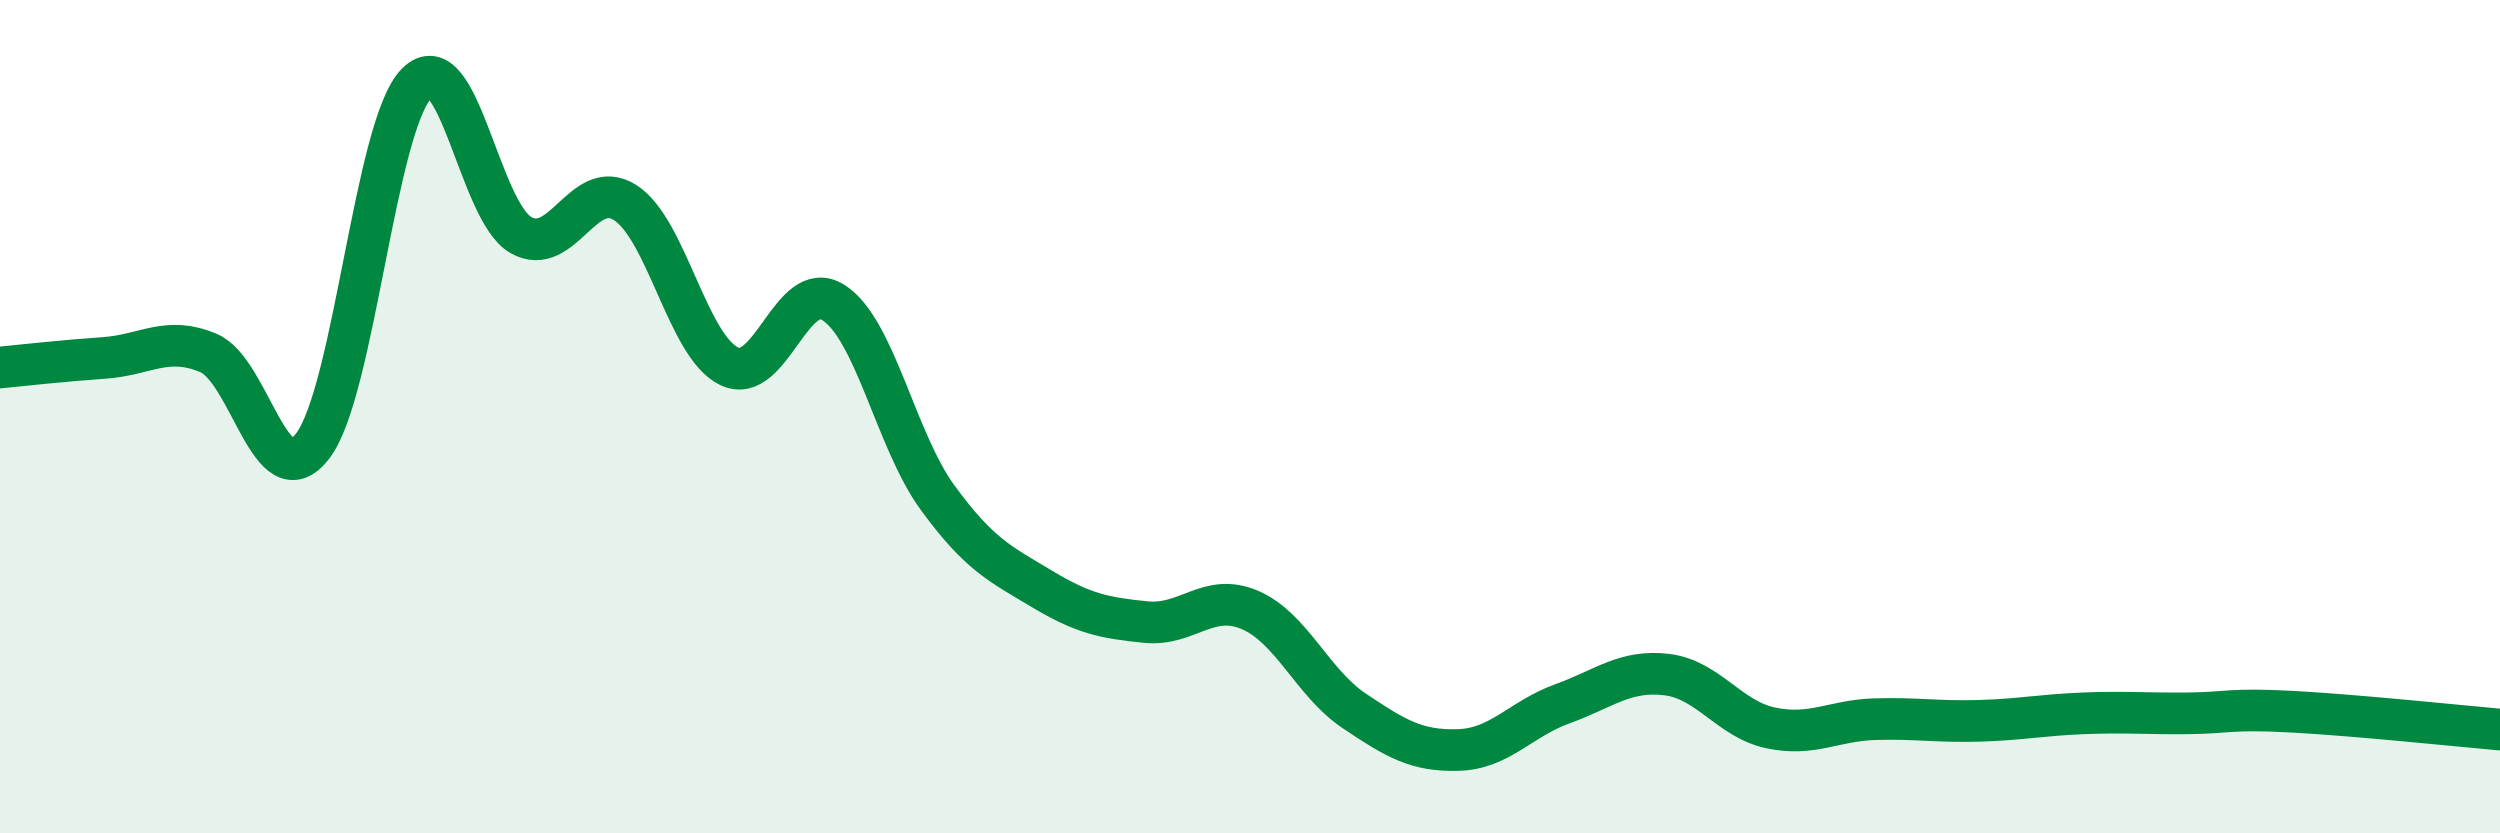
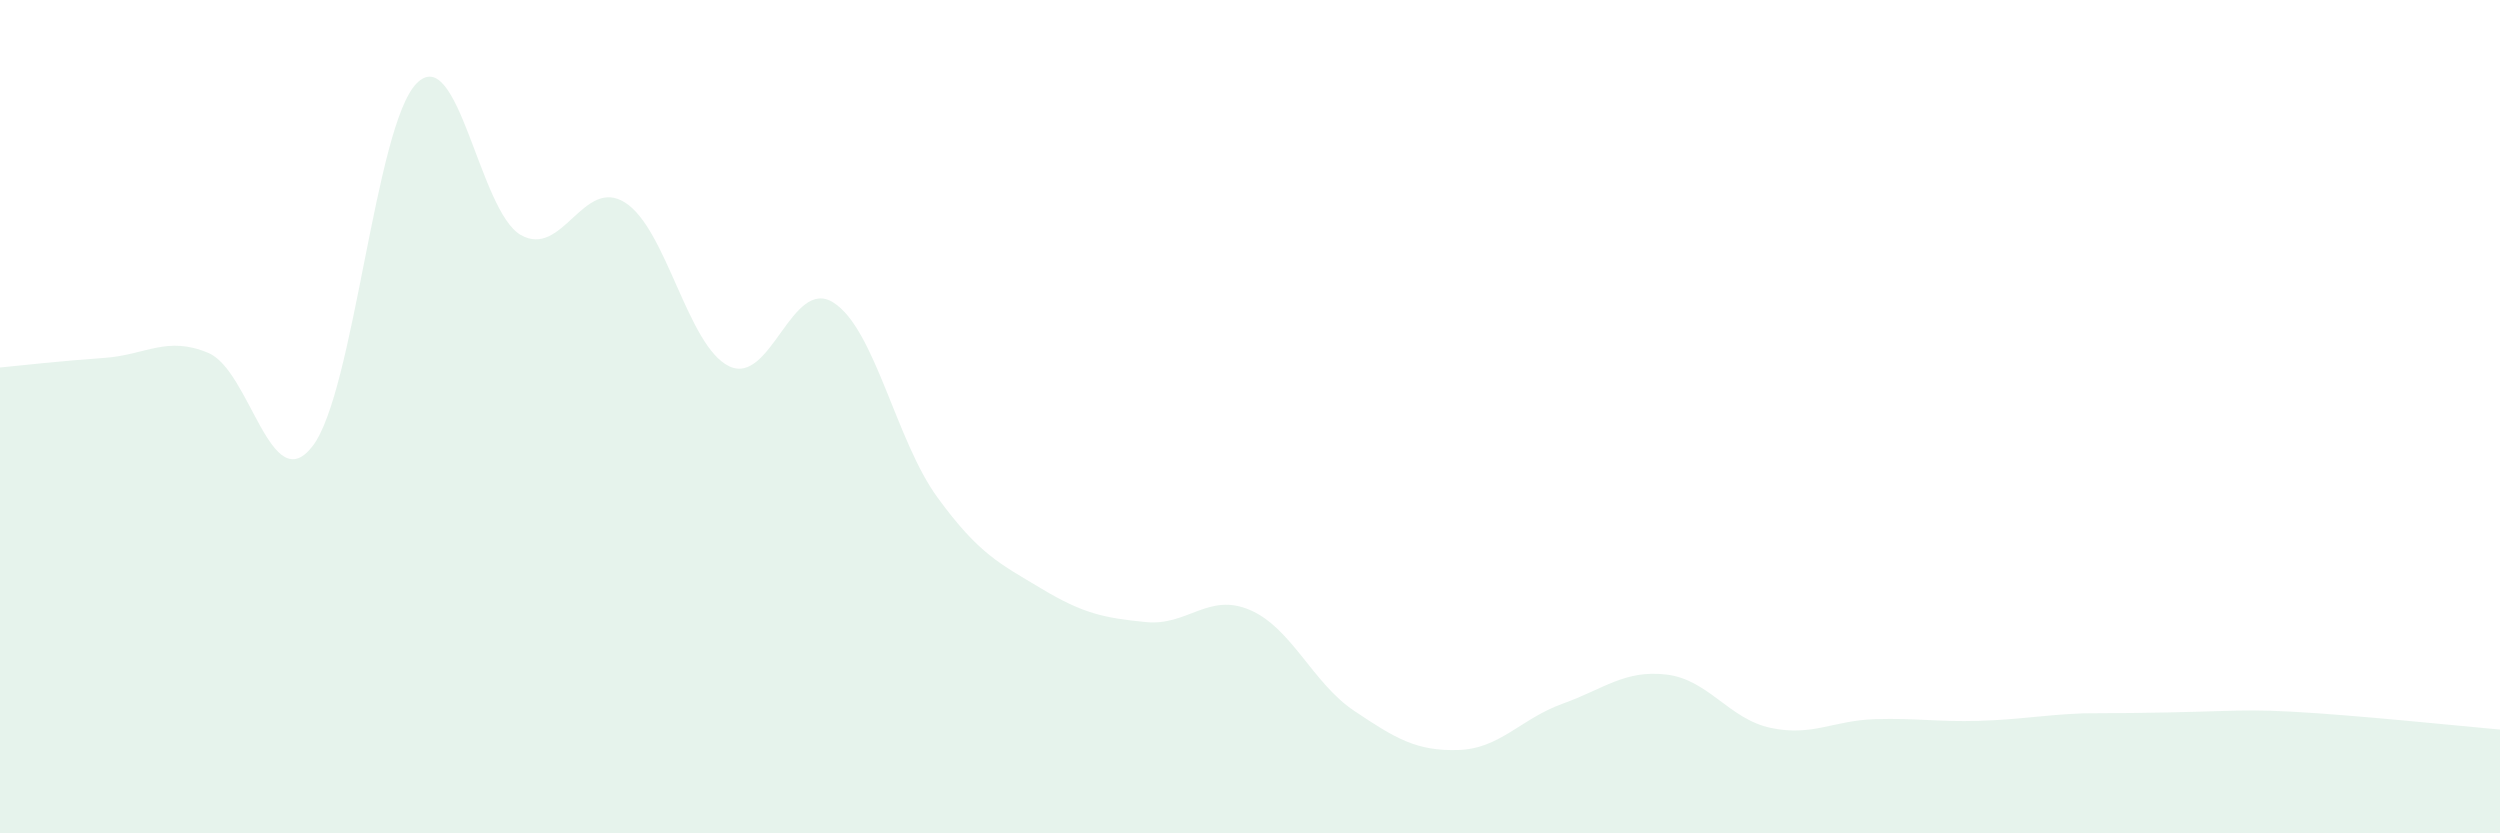
<svg xmlns="http://www.w3.org/2000/svg" width="60" height="20" viewBox="0 0 60 20">
-   <path d="M 0,8.82 C 0.5,8.77 1.5,8.66 2.5,8.59 C 3.5,8.52 4,8.05 5,8.47 C 6,8.89 6.5,12 7.5,10.71 C 8.5,9.42 9,3.01 10,2 C 11,0.99 11.5,5.07 12.5,5.64 C 13.5,6.21 14,4.23 15,4.86 C 16,5.49 16.5,8.31 17.5,8.79 C 18.5,9.27 19,6.63 20,7.26 C 21,7.89 21.5,10.57 22.5,11.94 C 23.5,13.31 24,13.53 25,14.13 C 26,14.73 26.5,14.83 27.5,14.93 C 28.5,15.03 29,14.21 30,14.64 C 31,15.07 31.5,16.39 32.5,17.06 C 33.5,17.73 34,18.03 35,18 C 36,17.97 36.5,17.25 37.5,16.89 C 38.5,16.53 39,16.07 40,16.19 C 41,16.31 41.5,17.26 42.5,17.47 C 43.5,17.68 44,17.29 45,17.26 C 46,17.23 46.5,17.33 47.5,17.3 C 48.5,17.27 49,17.16 50,17.12 C 51,17.08 51.5,17.13 52.5,17.12 C 53.5,17.11 53.5,17 55,17.08 C 56.5,17.16 59,17.42 60,17.51L60 20L0 20Z" fill="#008740" opacity="0.1" stroke-linecap="round" stroke-linejoin="round" />
-   <path d="M 0,8.82 C 0.5,8.77 1.5,8.66 2.5,8.59 C 3.5,8.52 4,8.05 5,8.47 C 6,8.89 6.5,12 7.5,10.71 C 8.5,9.42 9,3.01 10,2 C 11,0.99 11.5,5.07 12.5,5.64 C 13.5,6.21 14,4.23 15,4.86 C 16,5.49 16.5,8.31 17.5,8.79 C 18.5,9.27 19,6.63 20,7.26 C 21,7.89 21.5,10.57 22.5,11.94 C 23.5,13.31 24,13.53 25,14.13 C 26,14.73 26.5,14.83 27.5,14.93 C 28.5,15.03 29,14.21 30,14.64 C 31,15.07 31.5,16.39 32.5,17.06 C 33.5,17.73 34,18.03 35,18 C 36,17.97 36.5,17.25 37.5,16.89 C 38.5,16.53 39,16.07 40,16.19 C 41,16.31 41.5,17.26 42.5,17.47 C 43.5,17.68 44,17.29 45,17.26 C 46,17.23 46.5,17.33 47.5,17.3 C 48.5,17.27 49,17.16 50,17.12 C 51,17.08 51.5,17.13 52.5,17.12 C 53.5,17.11 53.5,17 55,17.08 C 56.5,17.16 59,17.42 60,17.51" stroke="#008740" stroke-width="1" fill="none" stroke-linecap="round" stroke-linejoin="round" />
+   <path d="M 0,8.82 C 0.5,8.77 1.5,8.66 2.5,8.59 C 3.5,8.52 4,8.05 5,8.47 C 6,8.89 6.5,12 7.5,10.71 C 8.5,9.42 9,3.01 10,2 C 11,0.99 11.5,5.07 12.5,5.64 C 13.5,6.21 14,4.23 15,4.86 C 16,5.49 16.5,8.31 17.5,8.79 C 18.5,9.27 19,6.63 20,7.26 C 21,7.89 21.5,10.57 22.5,11.94 C 23.5,13.31 24,13.53 25,14.13 C 26,14.73 26.5,14.83 27.5,14.93 C 28.5,15.03 29,14.21 30,14.64 C 31,15.07 31.5,16.39 32.5,17.06 C 33.5,17.73 34,18.03 35,18 C 36,17.97 36.5,17.25 37.5,16.89 C 38.5,16.53 39,16.07 40,16.19 C 41,16.31 41.5,17.26 42.5,17.47 C 43.5,17.68 44,17.29 45,17.26 C 46,17.23 46.5,17.33 47.5,17.3 C 48.5,17.27 49,17.16 50,17.12 C 53.5,17.11 53.5,17 55,17.08 C 56.5,17.16 59,17.42 60,17.51L60 20L0 20Z" fill="#008740" opacity="0.1" stroke-linecap="round" stroke-linejoin="round" />
</svg>